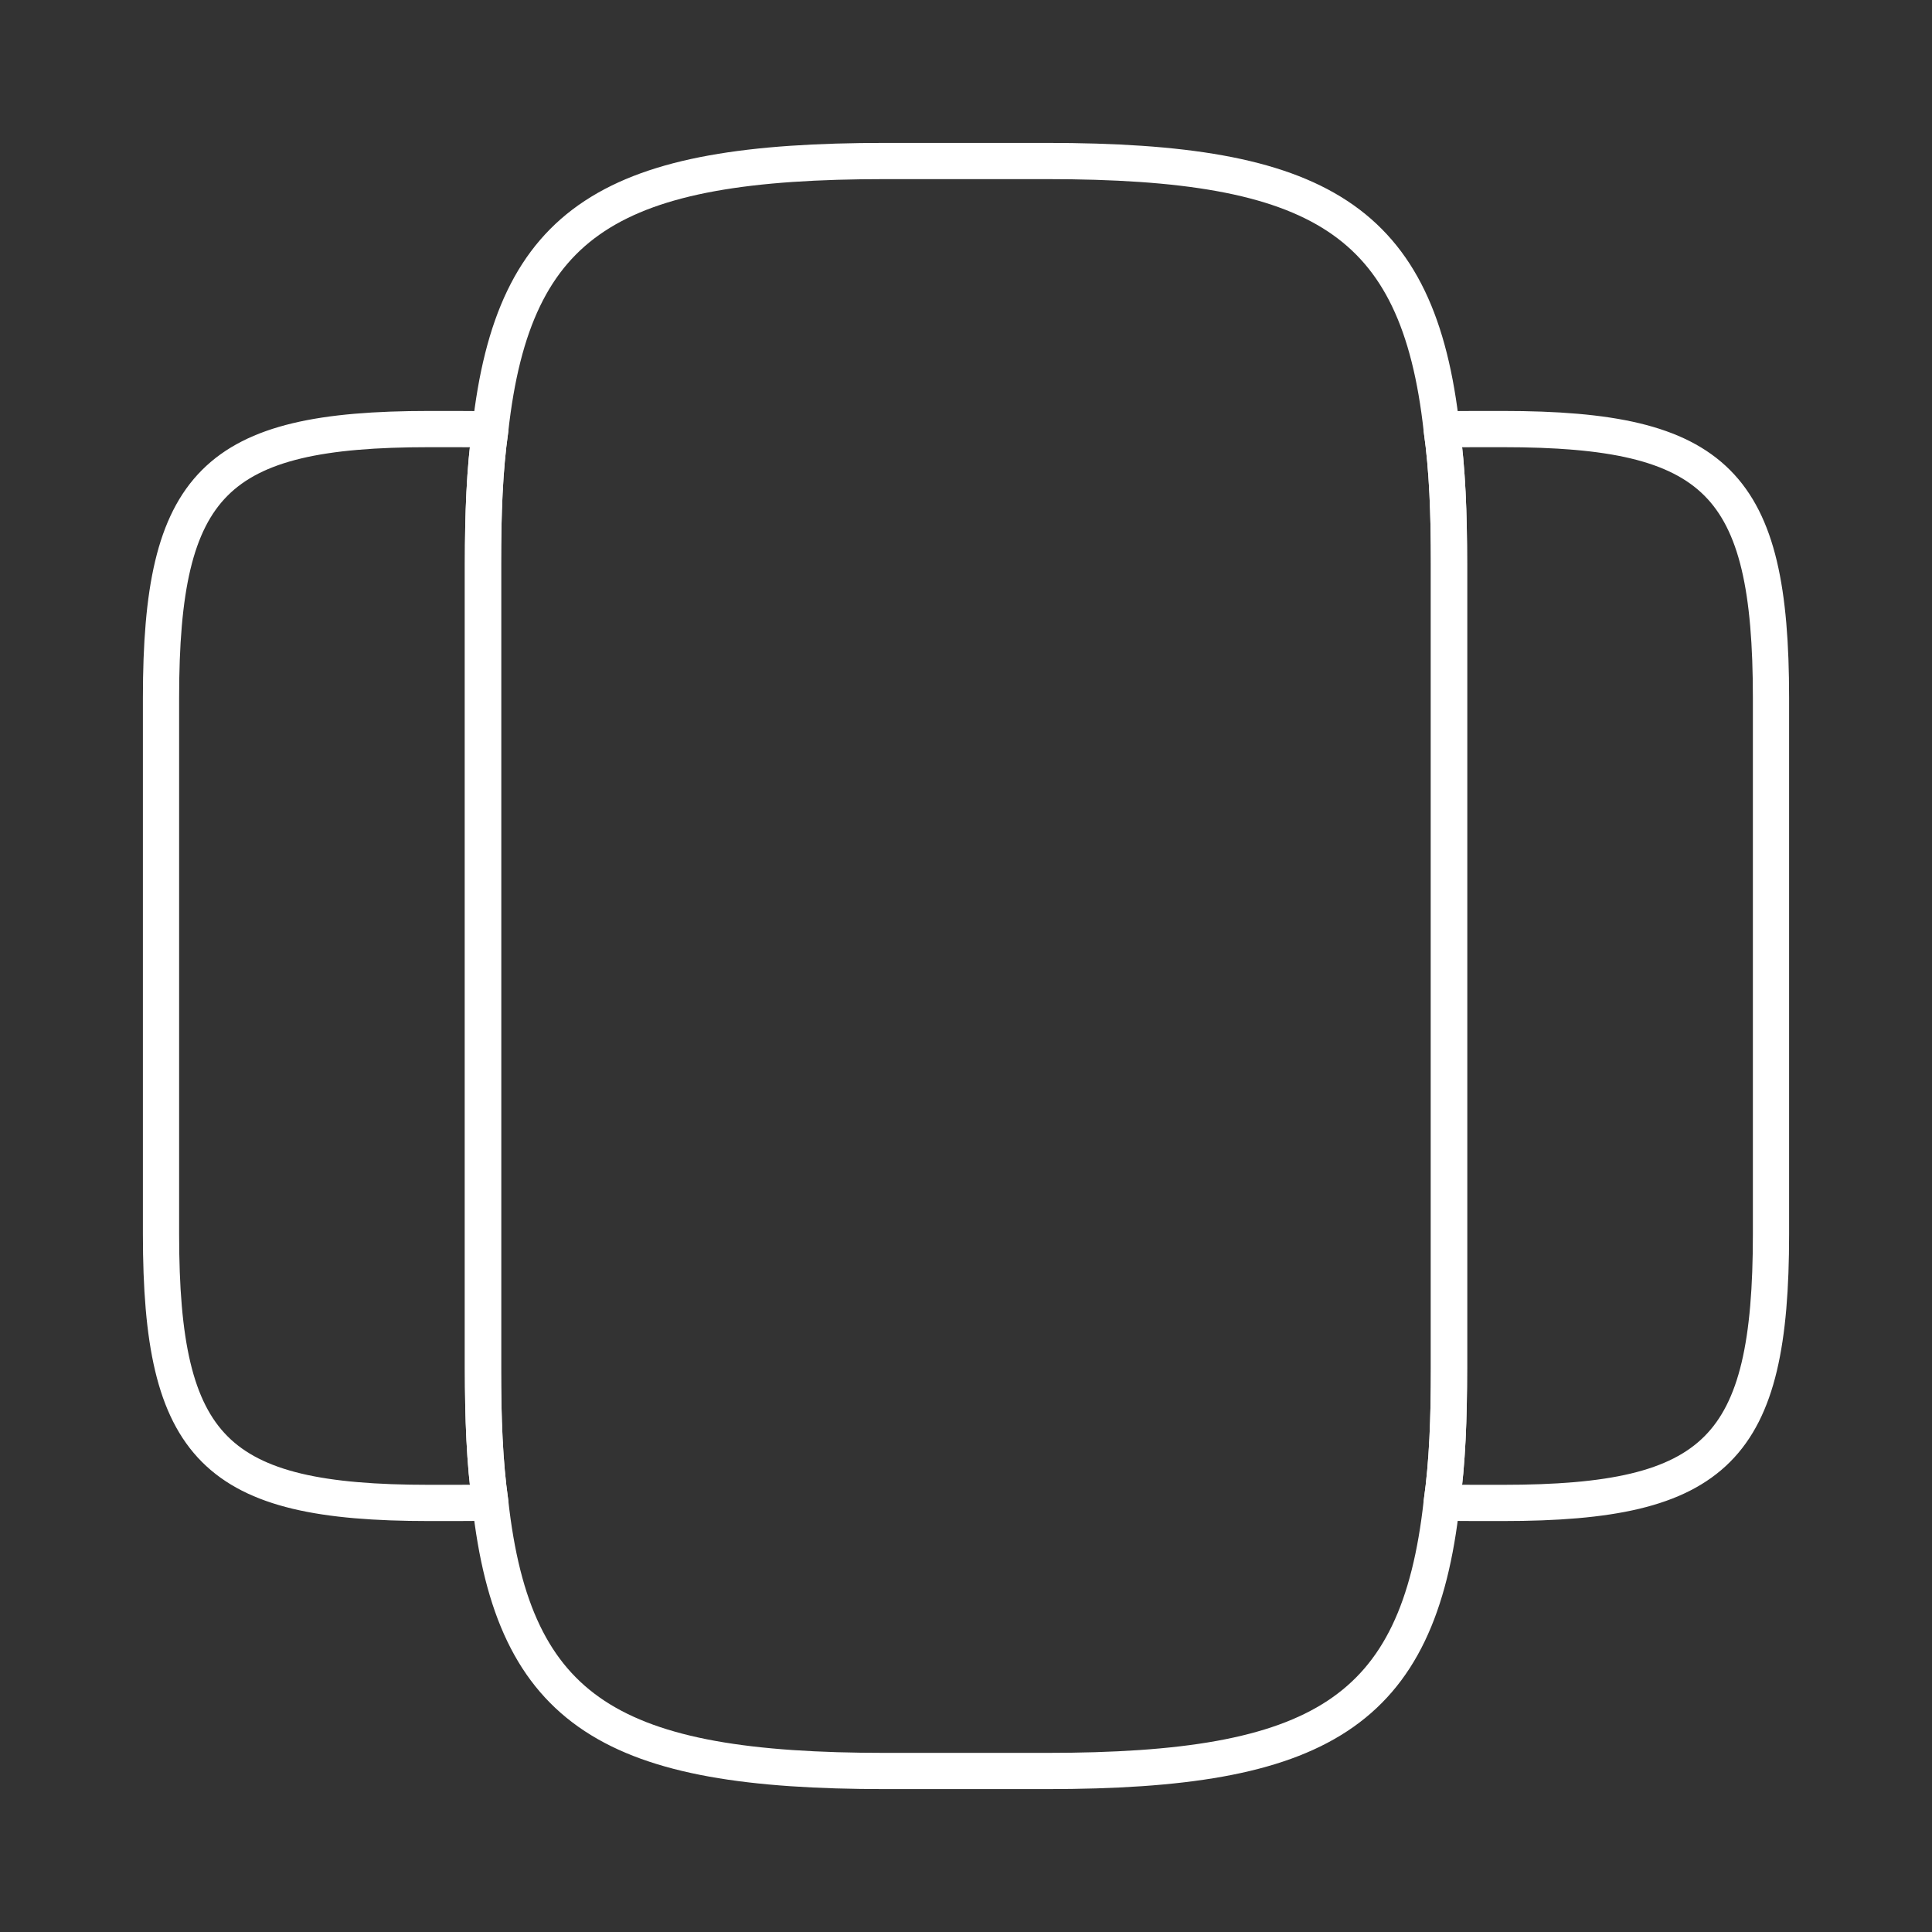
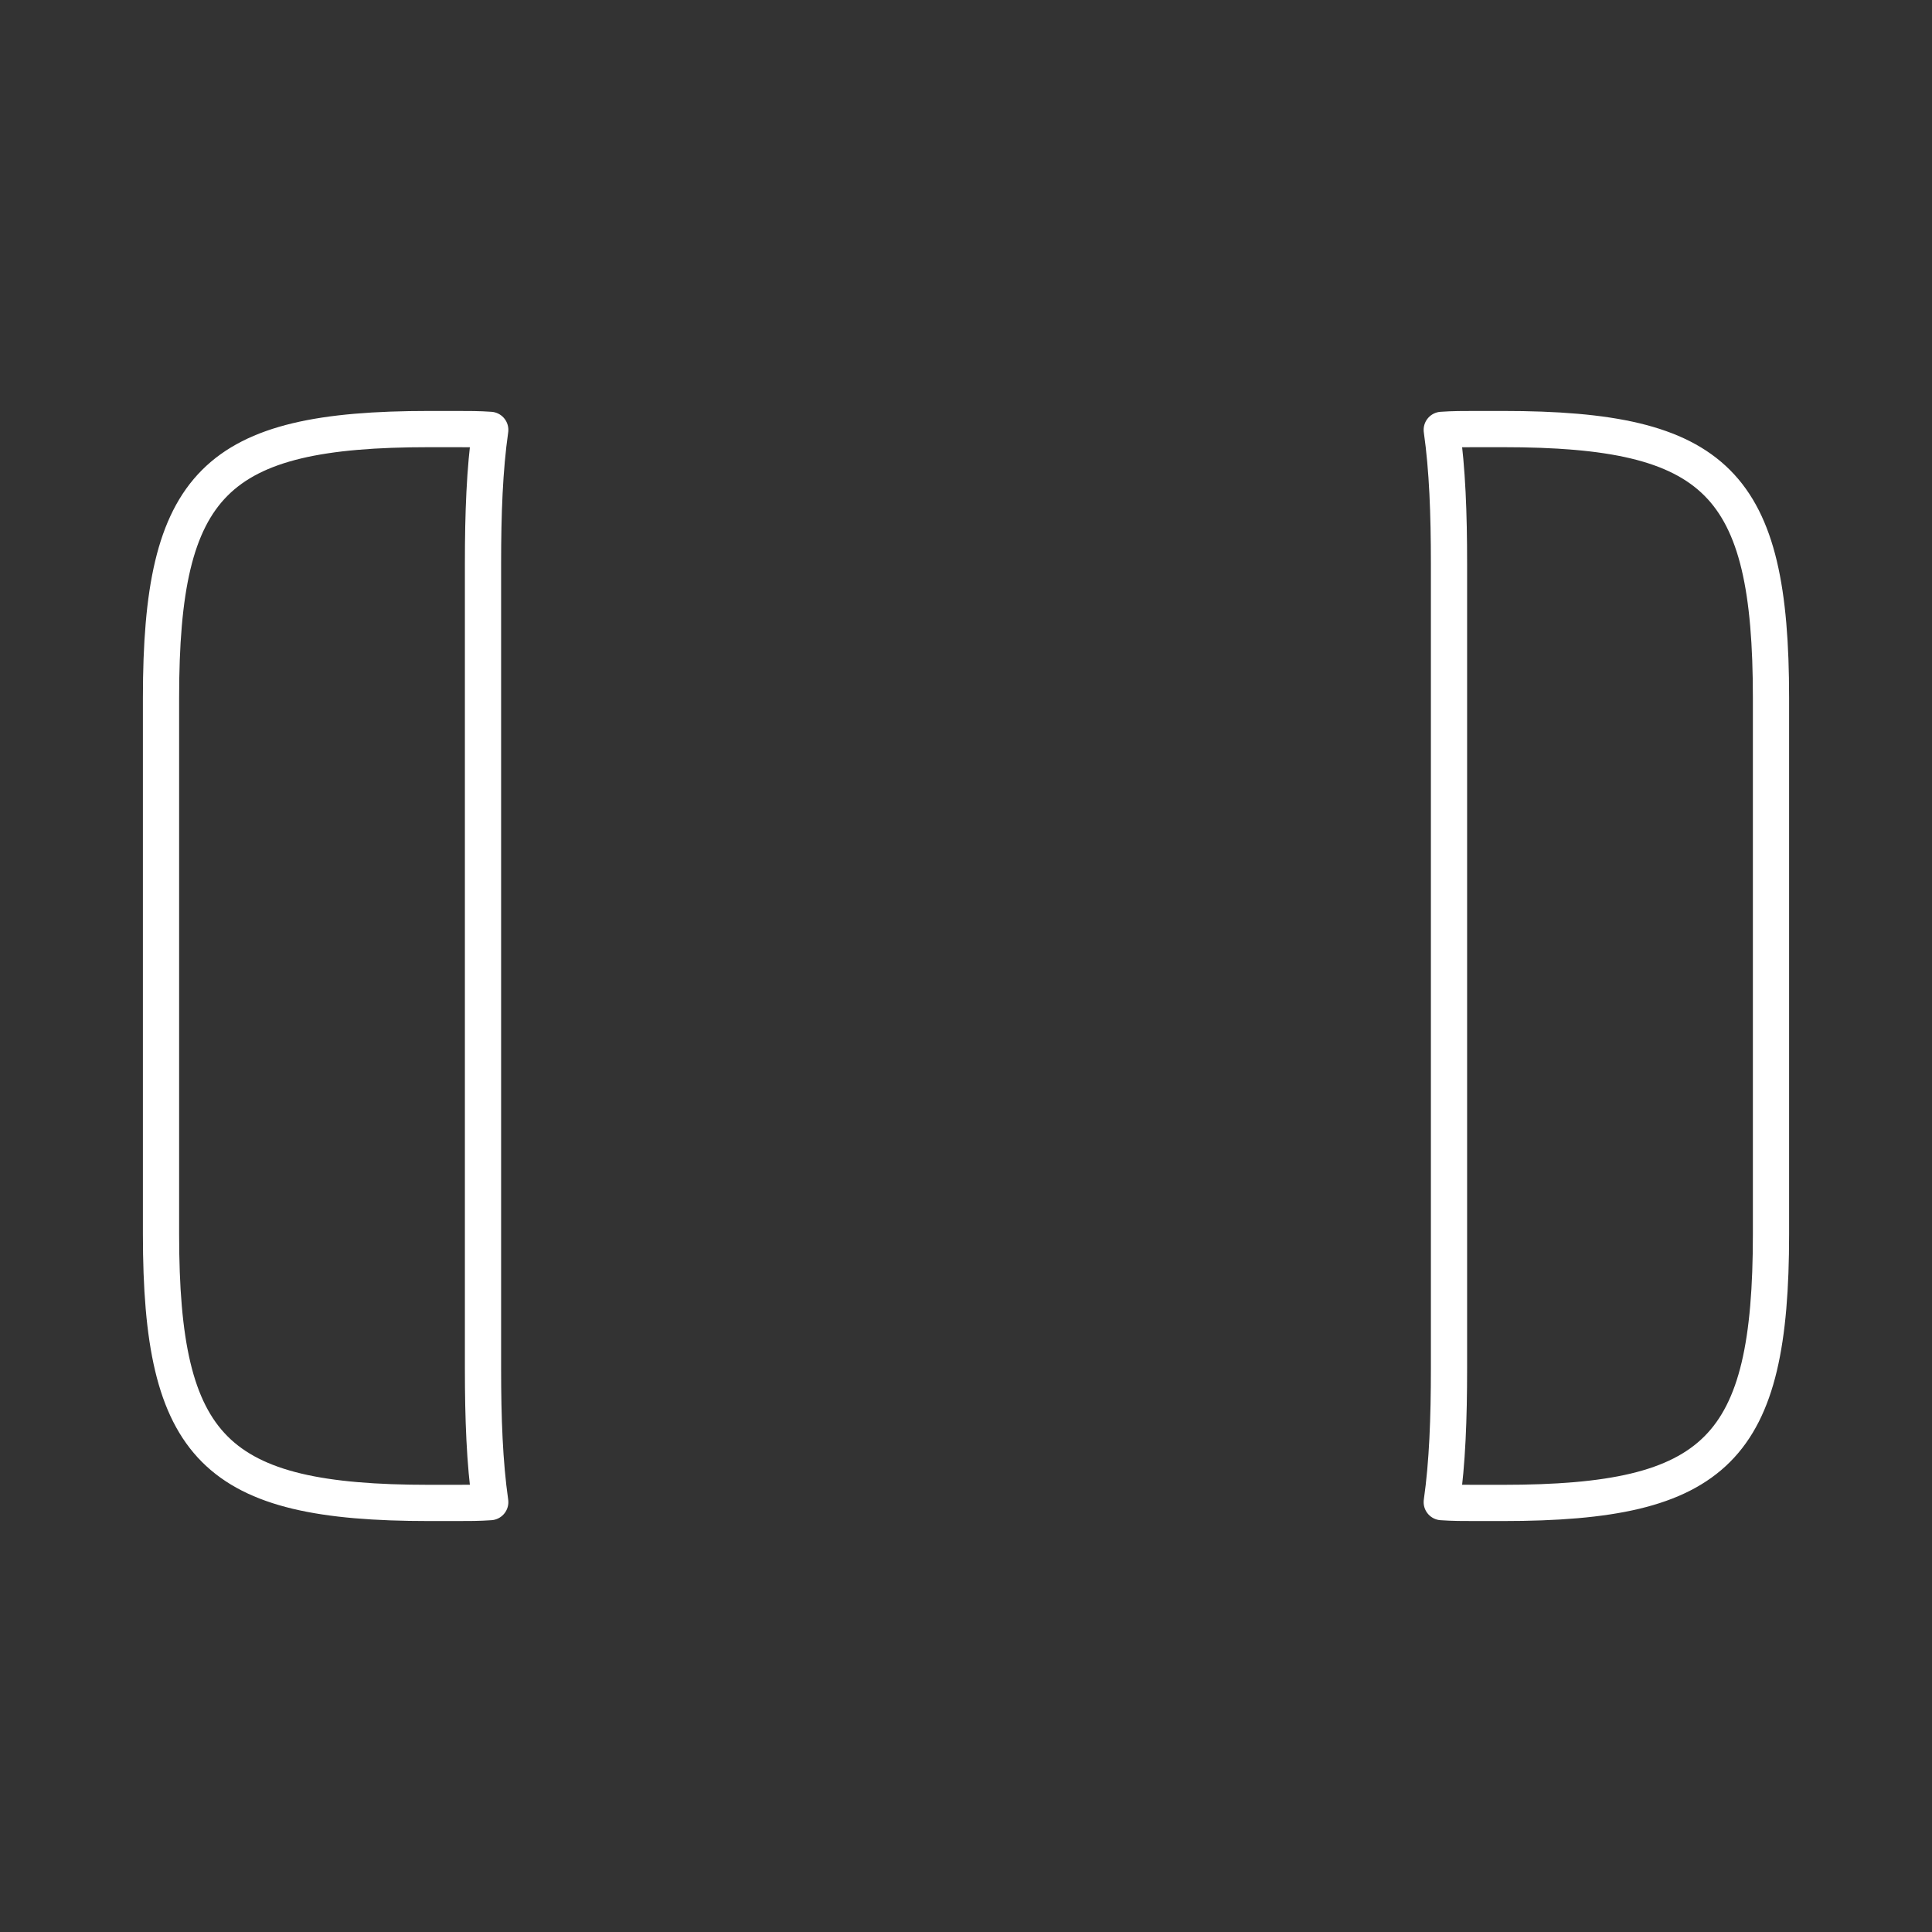
<svg xmlns="http://www.w3.org/2000/svg" width="80" height="80" viewBox="0 0 80 80" fill="none">
  <rect x="0" y="0" width="80" height="80" fill="#333333" stroke="none" />
-   <path d="M60 23.333v33.334c0 2.066-.067 3.9-.3 5.533-.967 8.766-5.1 11.133-16.367 11.133h-6.666c-11.267 0-15.4-2.367-16.367-11.133-.233-1.634-.3-3.467-.3-5.534V23.334c0-2.066.067-3.9.3-5.533.967-8.767 5.1-11.134 16.367-11.134h6.666c11.267 0 15.4 2.367 16.367 11.134.233 1.633.3 3.466.3 5.533z" stroke="#fff" stroke-width="1.5" stroke-linecap="round" stroke-linejoin="round" />
  <path d="M20 56.667c0 2.066.067 3.9.3 5.533-.467.033-.9.033-1.4.033h-1.133C8.9 62.233 6.667 60 6.667 51.1V28.9c0-8.9 2.233-11.133 11.1-11.133H18.9c.5 0 .933 0 1.4.033-.233 1.633-.3 3.467-.3 5.533v33.334zM73.333 28.9v22.2c0 8.9-2.233 11.133-11.1 11.133H61.1c-.5 0-.933 0-1.4-.033.233-1.633.3-3.467.3-5.533V23.333c0-2.066-.067-3.9-.3-5.533.467-.033.9-.033 1.4-.033h1.133c8.867 0 11.1 2.233 11.1 11.133z" stroke="#fff" stroke-width="1.5" stroke-linecap="round" stroke-linejoin="round" />
</svg>